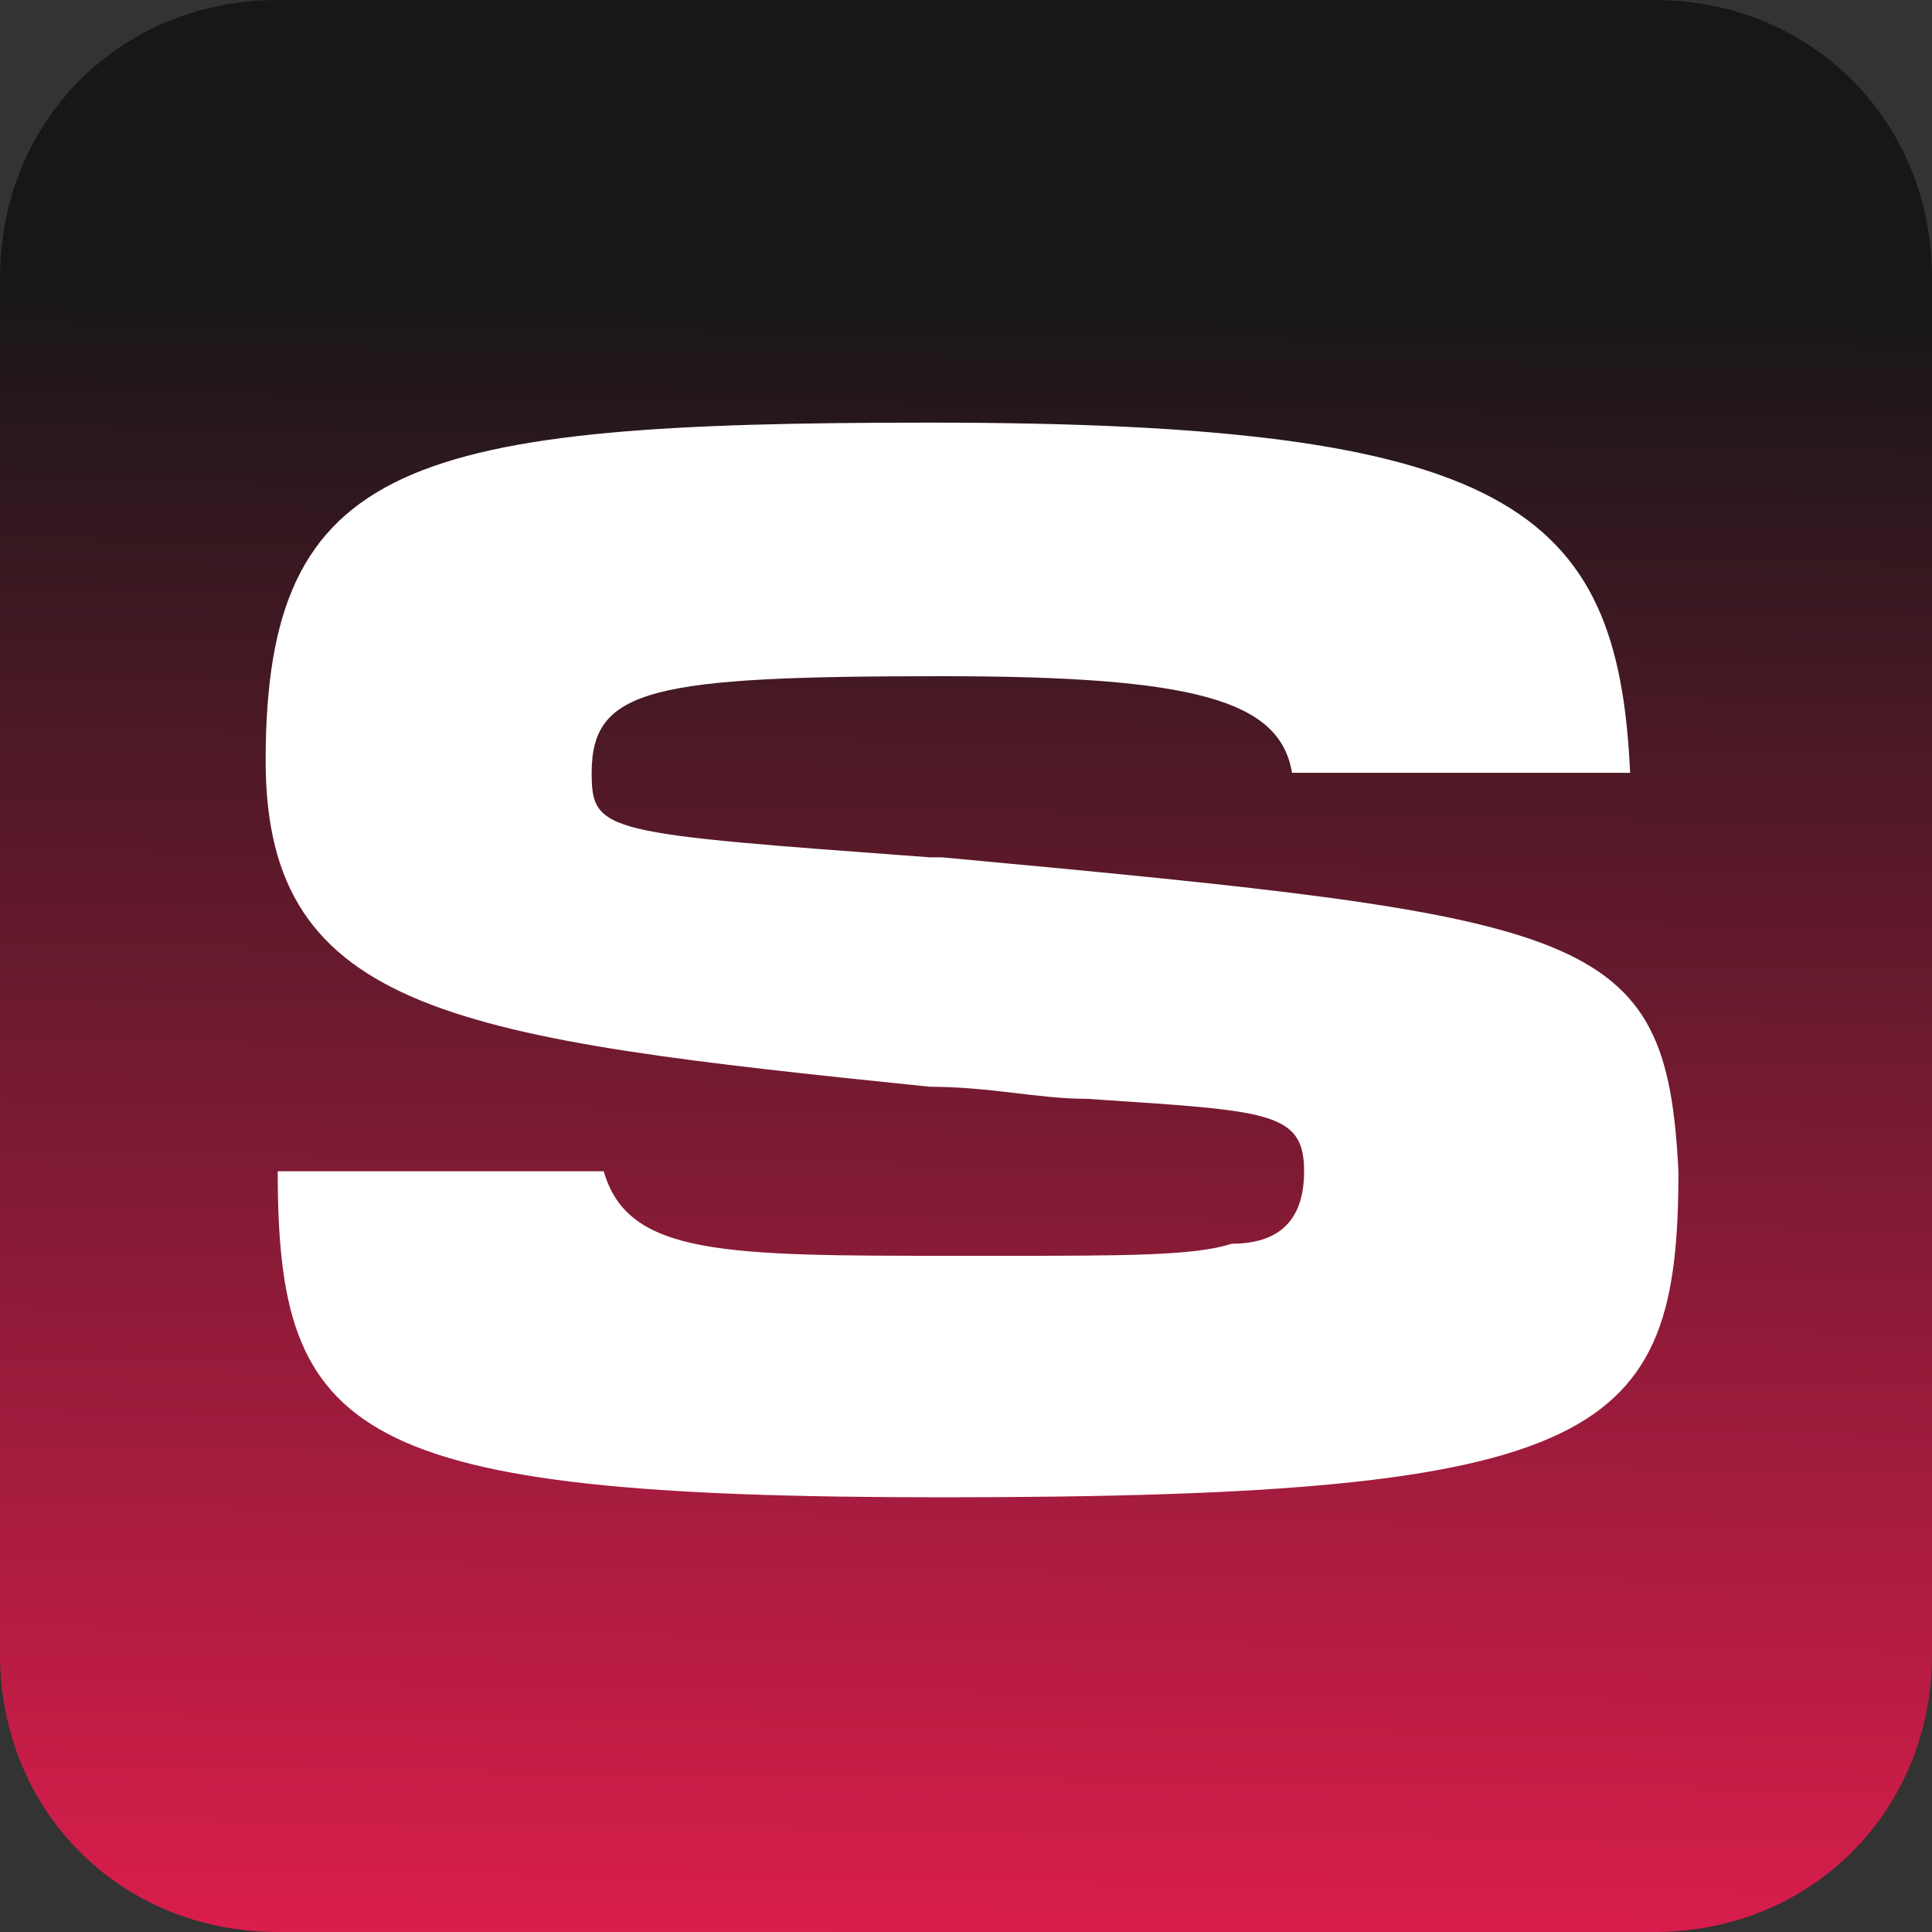
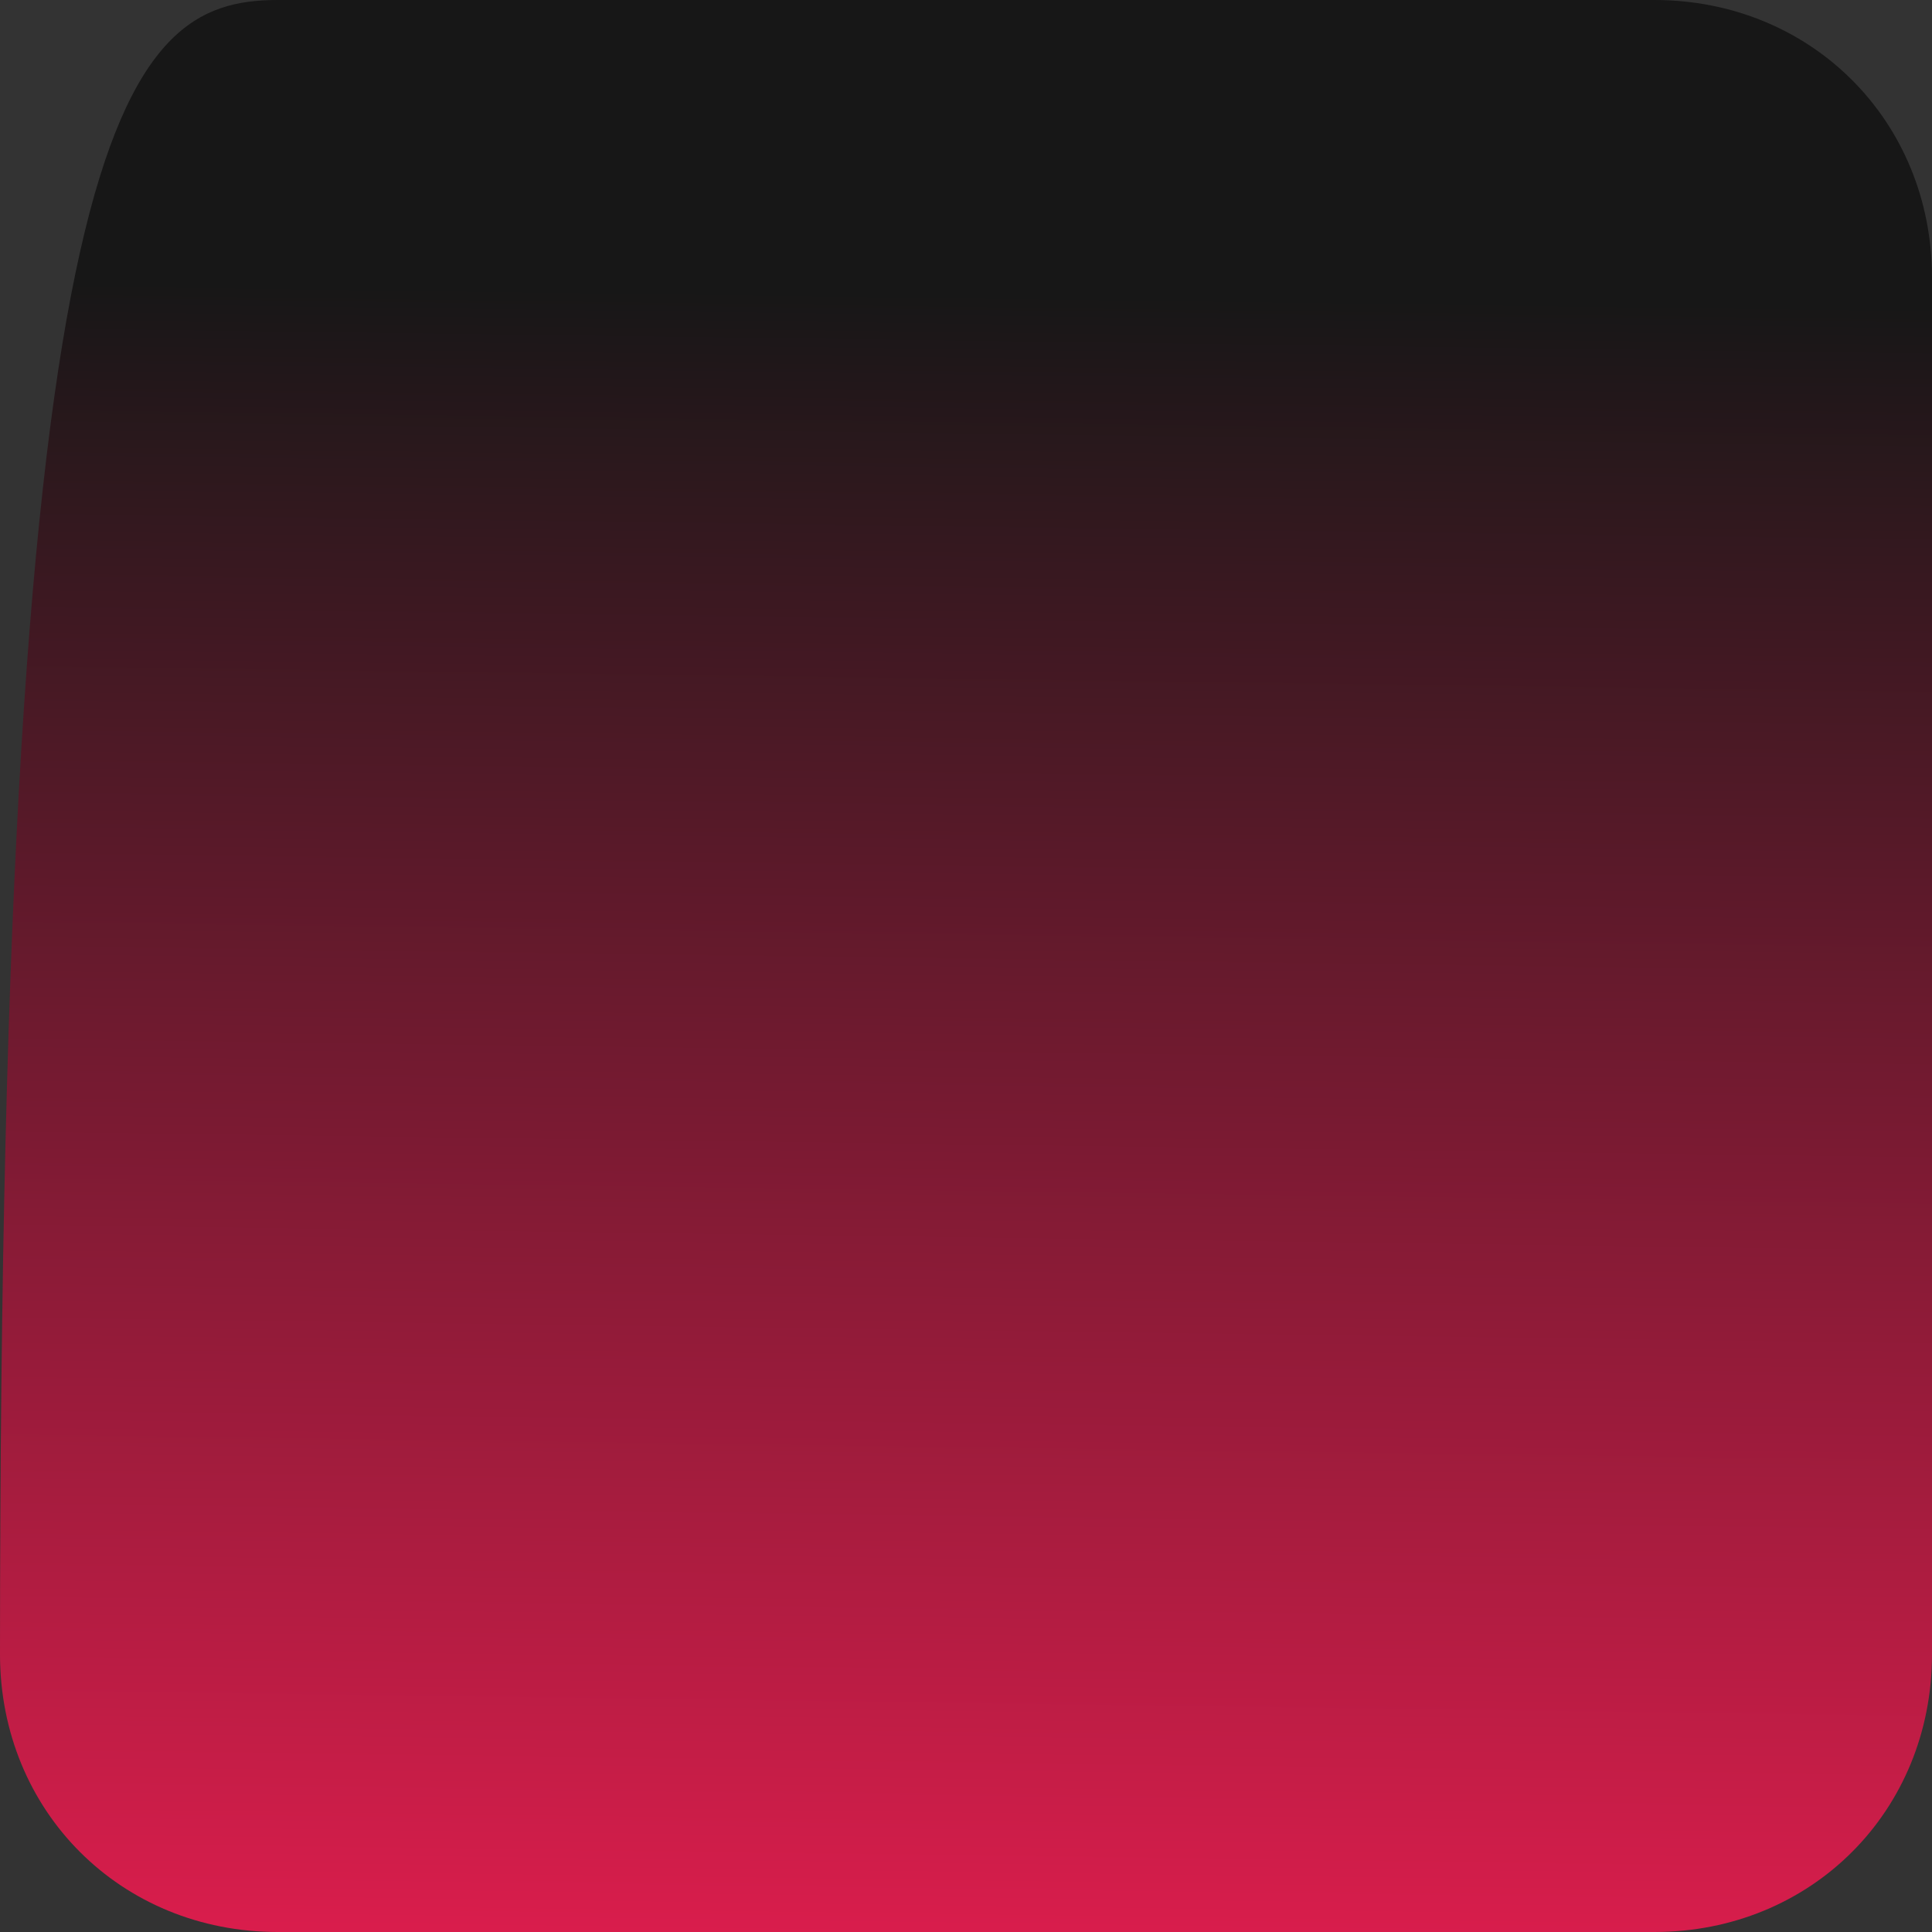
<svg xmlns="http://www.w3.org/2000/svg" version="1.1" id="Calque_1" x="0px" y="0px" viewBox="0 0 16 16" style="enable-background:new 0 0 16 16;" xml:space="preserve">
  <rect x="0" y="0" width="16" height="16" fill="#333333" stroke="none" />
  <style type="text/css">
	.st0{fill:url(#SVGID_1_);}
	.st1{fill:#FFFFFF;}
</style>
  <linearGradient id="SVGID_1_" gradientUnits="userSpaceOnUse" x1="8.225" y1="-8.802" x2="7.866" y2="17.974" gradientTransform="matrix(-1 0 0 -1 16 16)">
    <stop offset="0.281" style="stop-color:#EB1E51" />
    <stop offset="0.835" style="stop-color:#171717" />
  </linearGradient>
-   <path class="st0" d="M2.3,0l11.4,0C15,0,16,1,16,2.3v11.4c0,1.3-1,2.3-2.3,2.3H2.3C1,16,0,15,0,13.7L0,2.3C0,1,1,0,2.3,0z" />
-   <path class="st1" d="M7.8,7.1l-0.1,0C5,6.9,4.9,6.9,4.9,6.4c0-0.7,0.5-0.8,2.9-0.8c2.1,0,2.8,0.2,2.9,0.8h2.8  c-0.1-2.2-1-2.9-5.8-2.9c-4.3,0-5.5,0.3-5.5,2.8c0,2.1,1.6,2.3,5.5,2.7c0.5,0,0.9,0.1,1.3,0.1c1.5,0.1,1.8,0.1,1.8,0.6  c0,0.4-0.2,0.6-0.6,0.6c-0.3,0.1-0.9,0.1-1.9,0.1H7.9c-1.9,0-2.7,0-2.9-0.7H2.3c0,2.2,0.6,2.7,5.5,2.7c5.5,0,6.1-0.5,6.1-2.7  C13.8,7.7,13.2,7.6,7.8,7.1z" />
+   <path class="st0" d="M2.3,0l11.4,0C15,0,16,1,16,2.3v11.4c0,1.3-1,2.3-2.3,2.3H2.3C1,16,0,15,0,13.7C0,1,1,0,2.3,0z" />
</svg>